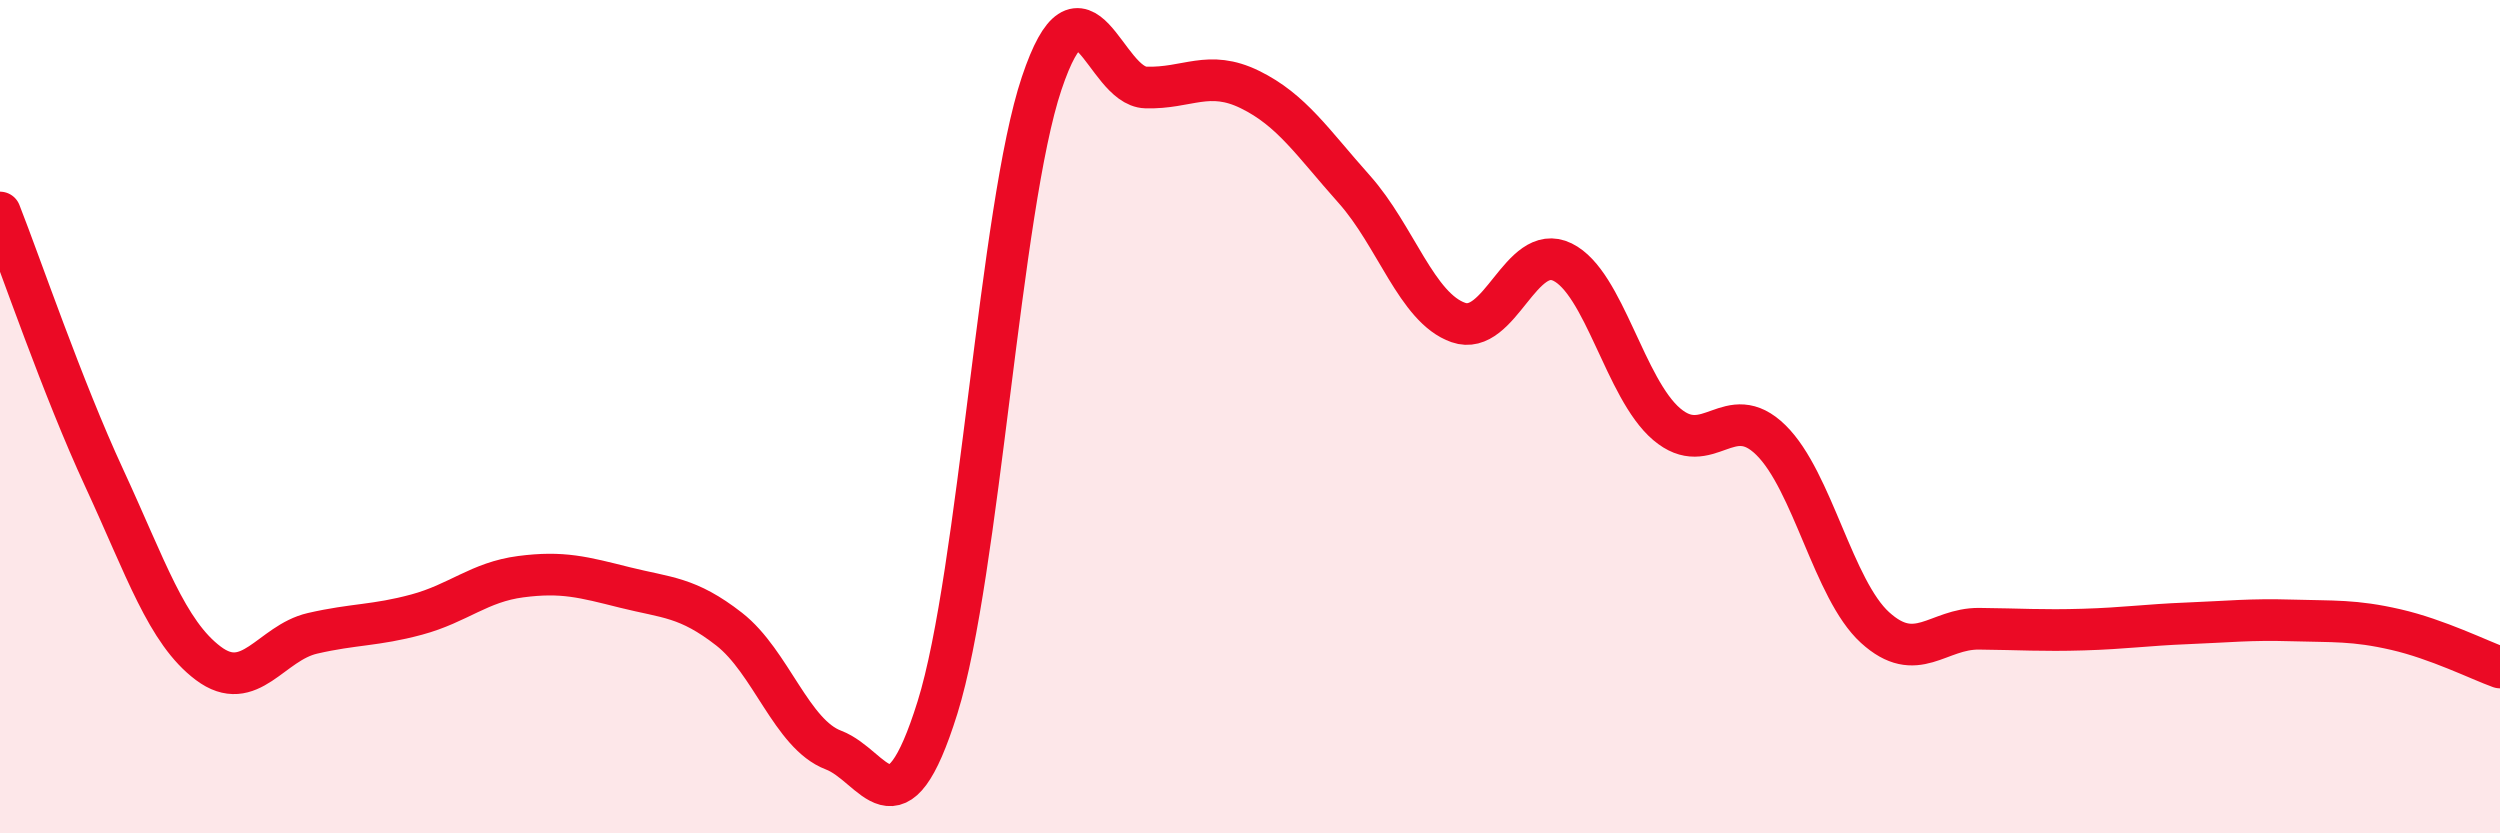
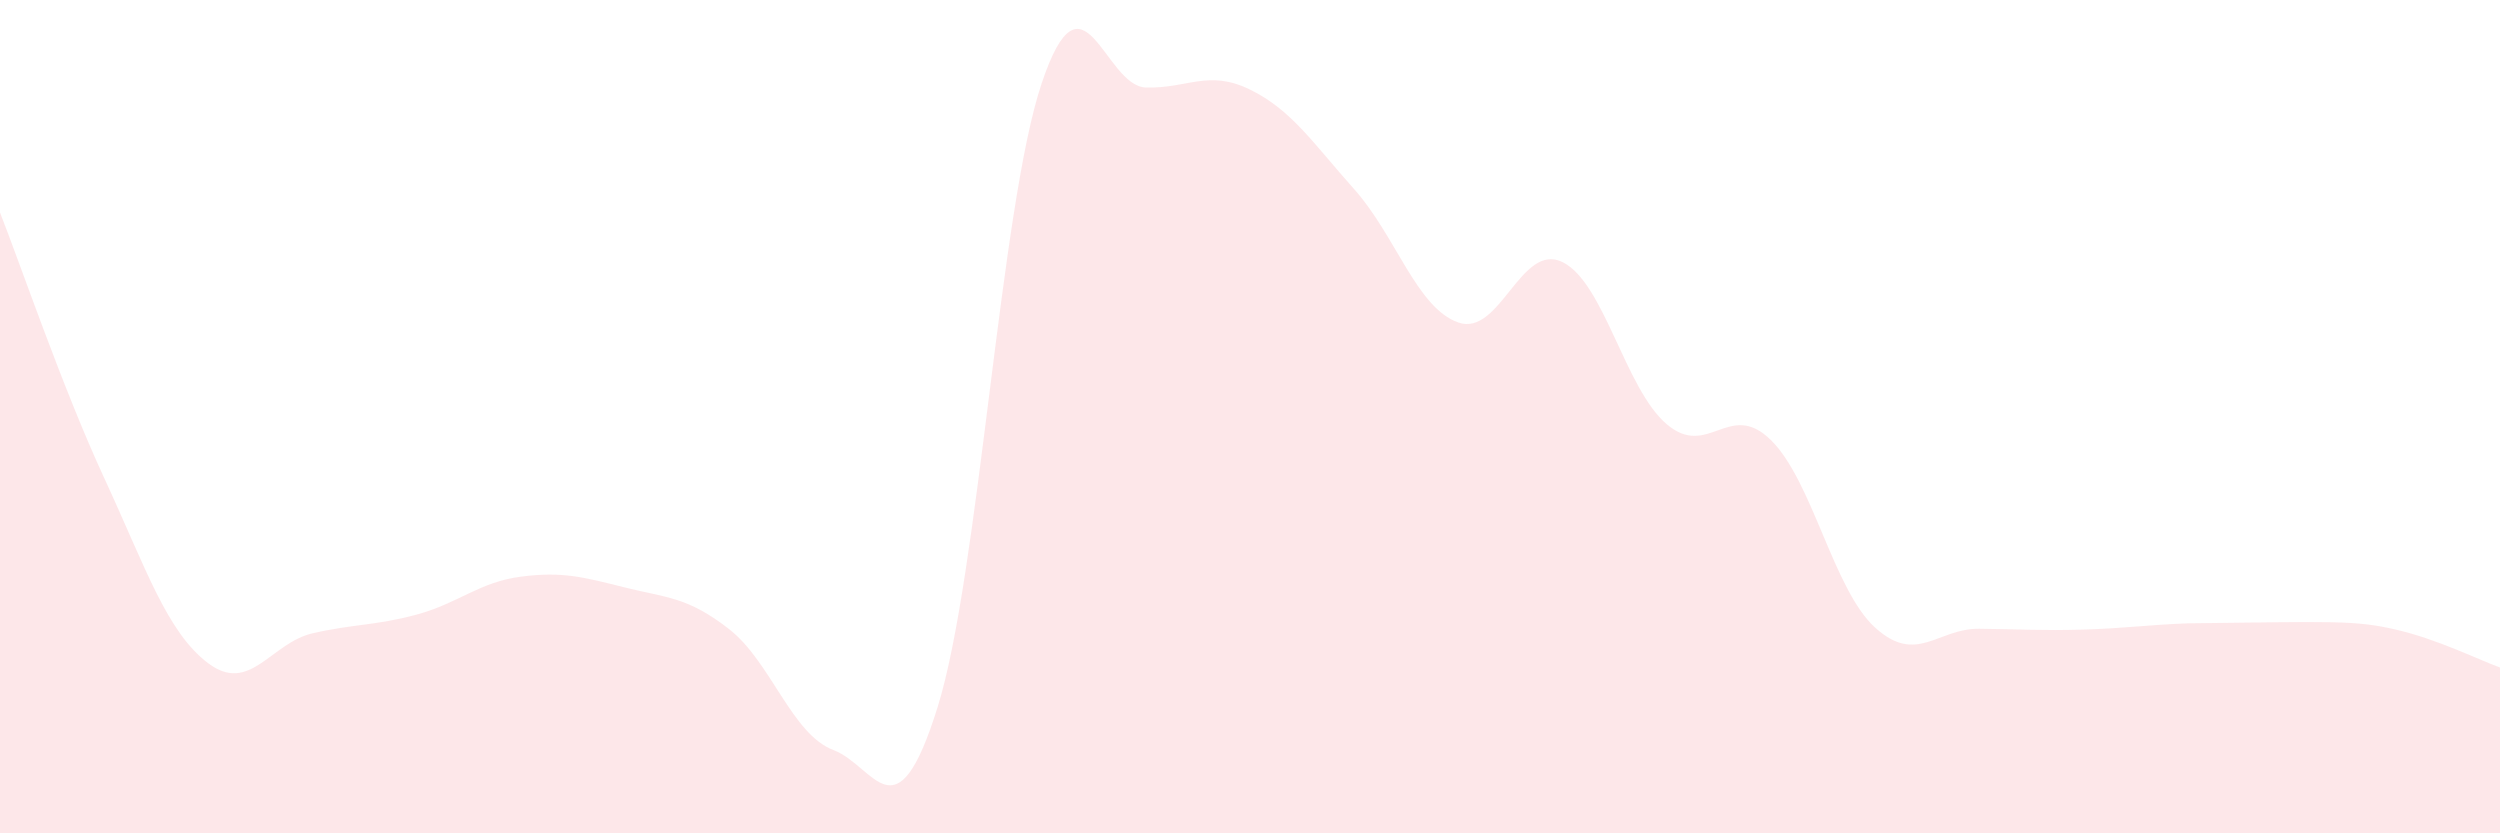
<svg xmlns="http://www.w3.org/2000/svg" width="60" height="20" viewBox="0 0 60 20">
-   <path d="M 0,5.1 C 0.5,6.37 1.5,9.31 2.5,11.47 C 3.5,13.63 4,15.17 5,15.92 C 6,16.67 6.5,15.43 7.5,15.2 C 8.5,14.97 9,15.02 10,14.75 C 11,14.48 11.5,13.97 12.5,13.84 C 13.5,13.71 14,13.85 15,14.1 C 16,14.35 16.5,14.32 17.5,15.1 C 18.5,15.88 19,17.62 20,18 C 21,18.38 21.5,20.18 22.5,16.98 C 23.5,13.78 24,4.98 25,2 C 26,-0.98 26.5,2.07 27.5,2.1 C 28.5,2.13 29,1.66 30,2.15 C 31,2.64 31.5,3.42 32.5,4.54 C 33.5,5.66 34,7.39 35,7.74 C 36,8.09 36.5,5.8 37.5,6.29 C 38.5,6.78 39,9.33 40,10.18 C 41,11.03 41.5,9.58 42.5,10.56 C 43.5,11.54 44,14.15 45,15.06 C 46,15.97 46.5,15.08 47.5,15.09 C 48.5,15.1 49,15.14 50,15.11 C 51,15.08 51.5,15 52.5,14.96 C 53.5,14.92 54,14.86 55,14.89 C 56,14.92 56.5,14.88 57.5,15.11 C 58.5,15.34 59.5,15.84 60,16.02L60 20L0 20Z" fill="#EB0A25" opacity="0.1" stroke-linecap="round" stroke-linejoin="round" />
-   <path d="M 0,5.1 C 0.5,6.37 1.5,9.31 2.5,11.47 C 3.5,13.63 4,15.17 5,15.92 C 6,16.67 6.5,15.43 7.5,15.2 C 8.5,14.97 9,15.02 10,14.75 C 11,14.48 11.5,13.97 12.5,13.84 C 13.5,13.71 14,13.85 15,14.1 C 16,14.35 16.5,14.32 17.5,15.1 C 18.5,15.88 19,17.62 20,18 C 21,18.38 21.5,20.18 22.5,16.98 C 23.5,13.78 24,4.98 25,2 C 26,-0.98 26.5,2.07 27.5,2.1 C 28.5,2.13 29,1.66 30,2.15 C 31,2.64 31.5,3.42 32.5,4.54 C 33.5,5.66 34,7.39 35,7.74 C 36,8.09 36.5,5.8 37.5,6.29 C 38.5,6.78 39,9.33 40,10.18 C 41,11.03 41.5,9.58 42.5,10.56 C 43.5,11.54 44,14.15 45,15.06 C 46,15.97 46.5,15.08 47.5,15.09 C 48.5,15.1 49,15.14 50,15.11 C 51,15.08 51.5,15 52.5,14.96 C 53.5,14.92 54,14.86 55,14.89 C 56,14.92 56.5,14.88 57.5,15.11 C 58.5,15.34 59.5,15.84 60,16.02" stroke="#EB0A25" stroke-width="1" fill="none" stroke-linecap="round" stroke-linejoin="round" />
+   <path d="M 0,5.1 C 0.5,6.37 1.5,9.31 2.5,11.47 C 3.5,13.63 4,15.17 5,15.92 C 6,16.67 6.5,15.43 7.5,15.2 C 8.5,14.97 9,15.02 10,14.75 C 11,14.48 11.5,13.97 12.5,13.84 C 13.5,13.71 14,13.85 15,14.1 C 16,14.35 16.5,14.32 17.5,15.1 C 18.5,15.88 19,17.62 20,18 C 21,18.38 21.5,20.18 22.5,16.98 C 23.5,13.78 24,4.98 25,2 C 26,-0.98 26.5,2.07 27.5,2.1 C 28.5,2.13 29,1.66 30,2.15 C 31,2.64 31.5,3.42 32.5,4.54 C 33.5,5.66 34,7.39 35,7.74 C 36,8.09 36.5,5.8 37.5,6.29 C 38.5,6.78 39,9.33 40,10.18 C 41,11.03 41.5,9.58 42.5,10.56 C 43.5,11.54 44,14.15 45,15.06 C 46,15.97 46.5,15.08 47.5,15.09 C 48.5,15.1 49,15.14 50,15.11 C 51,15.08 51.5,15 52.5,14.96 C 56,14.92 56.5,14.88 57.5,15.11 C 58.5,15.34 59.5,15.84 60,16.02L60 20L0 20Z" fill="#EB0A25" opacity="0.1" stroke-linecap="round" stroke-linejoin="round" />
</svg>